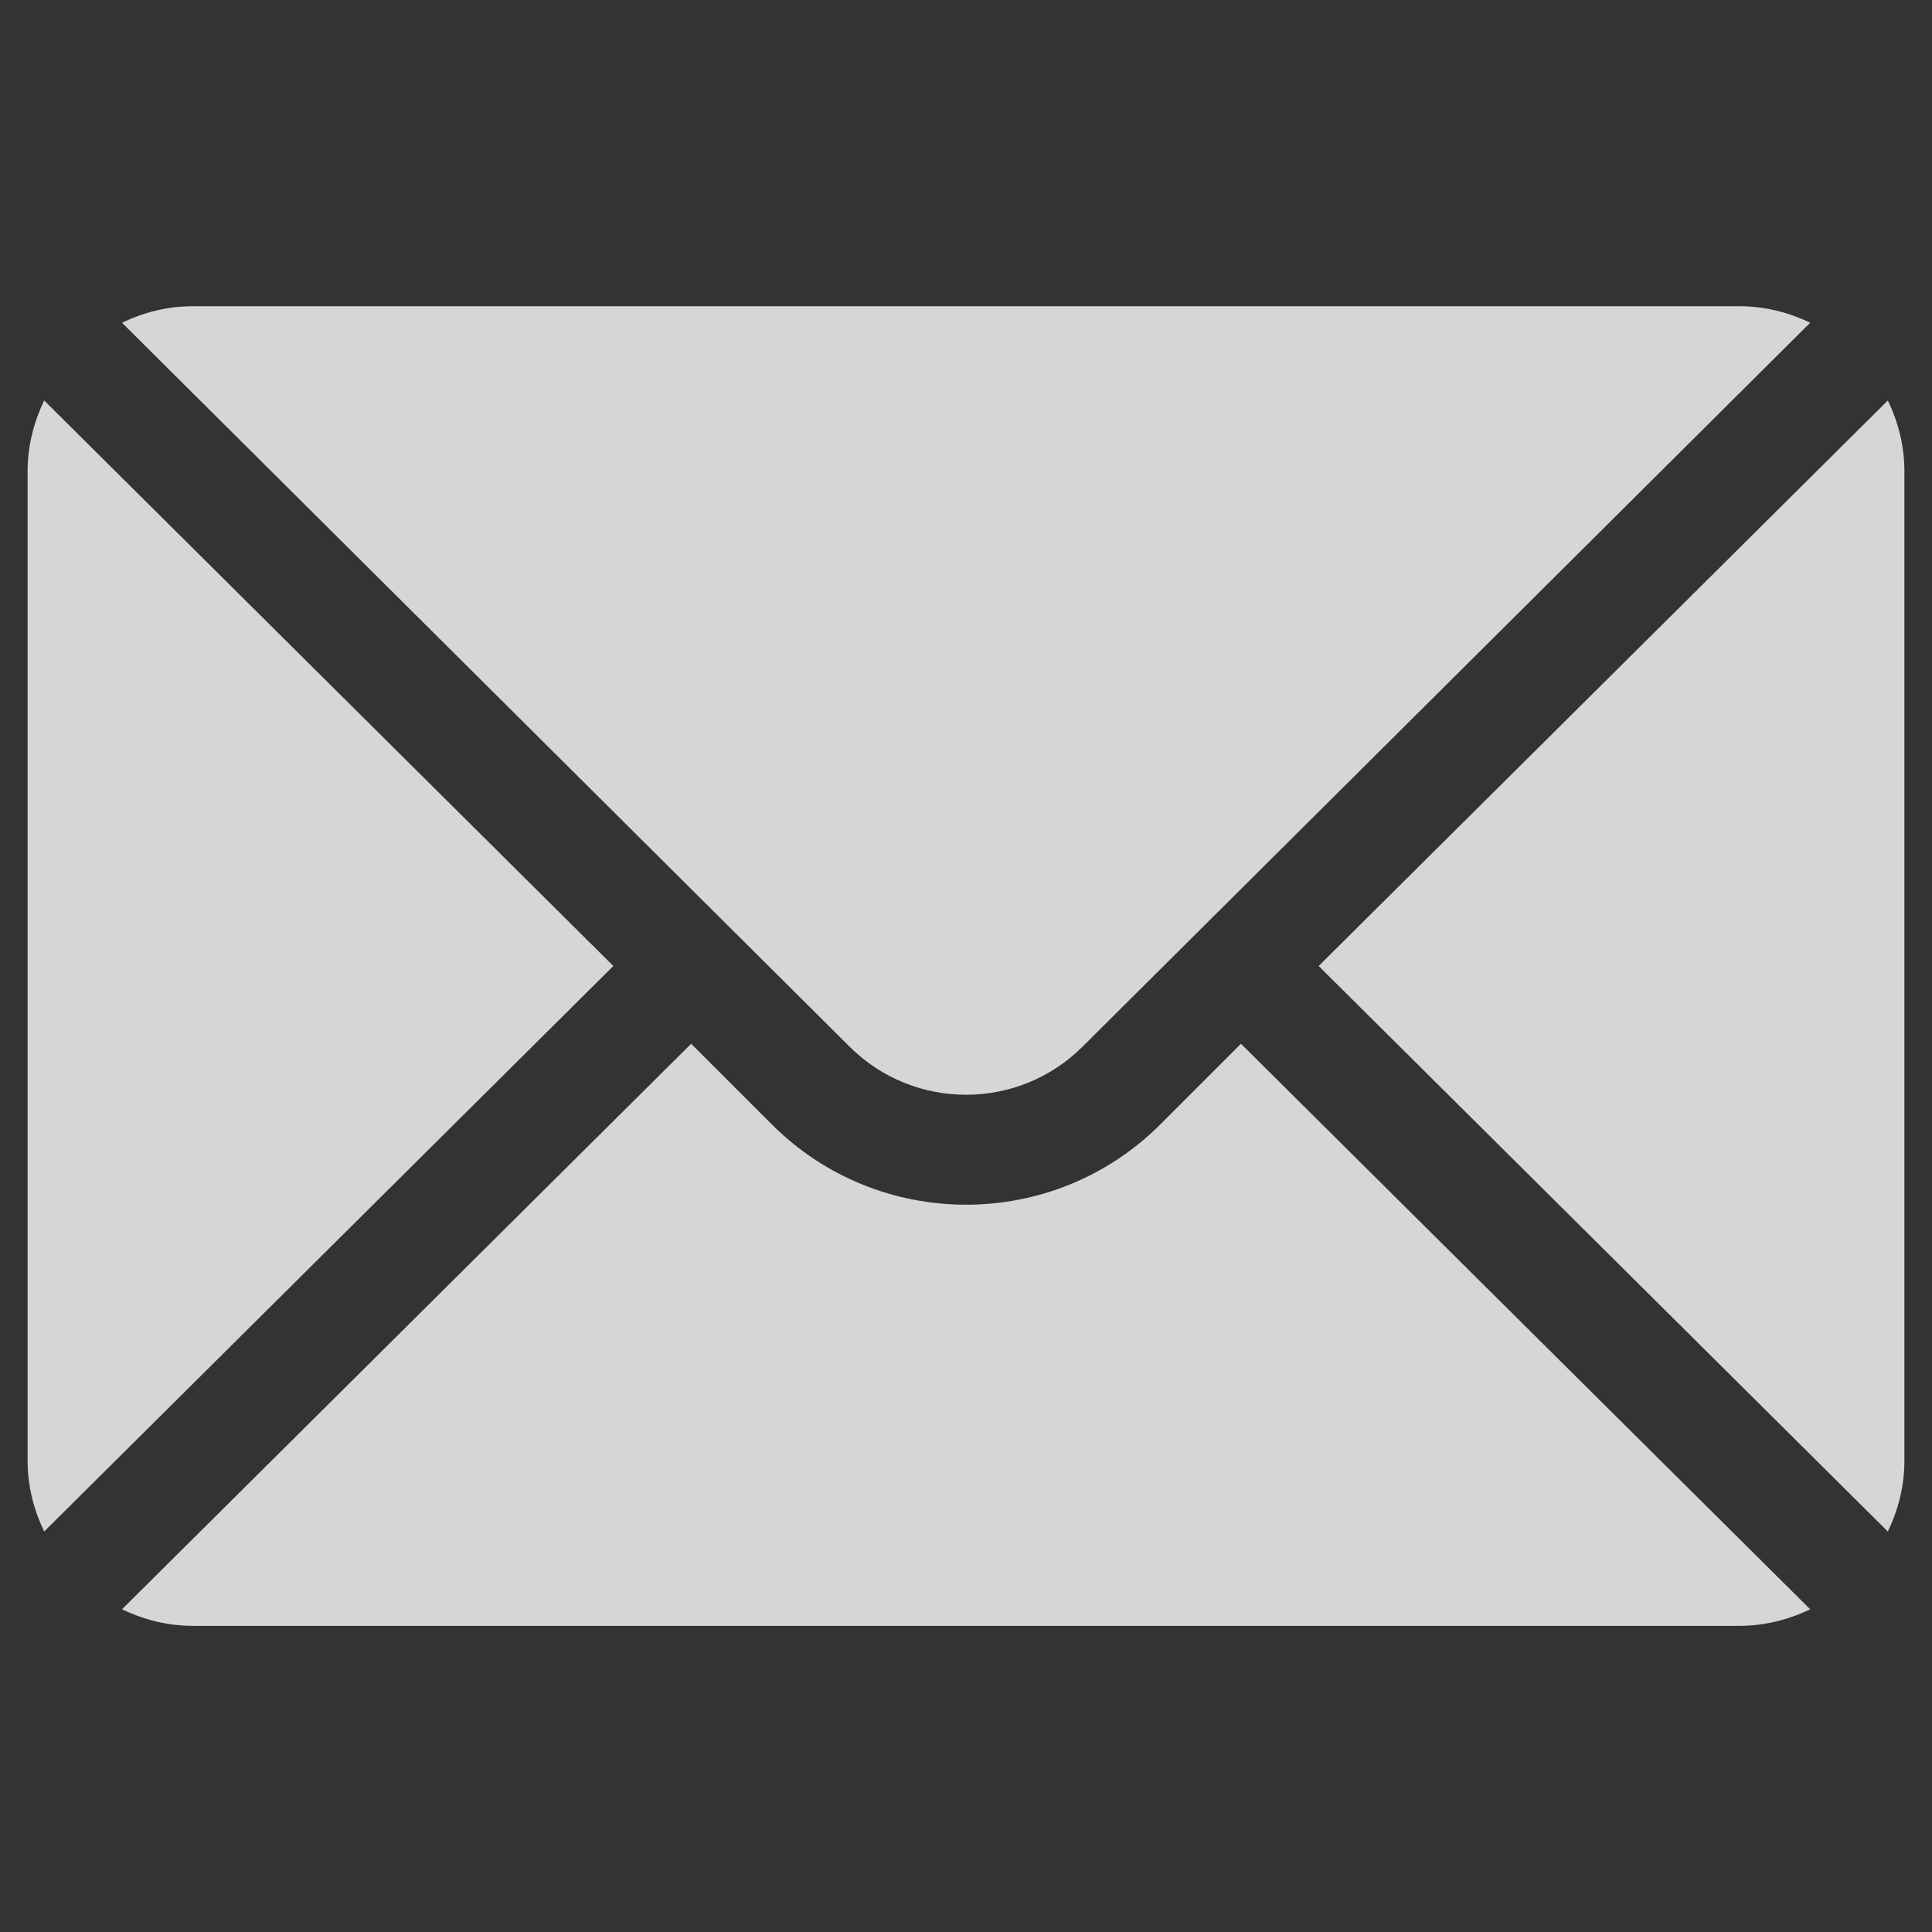
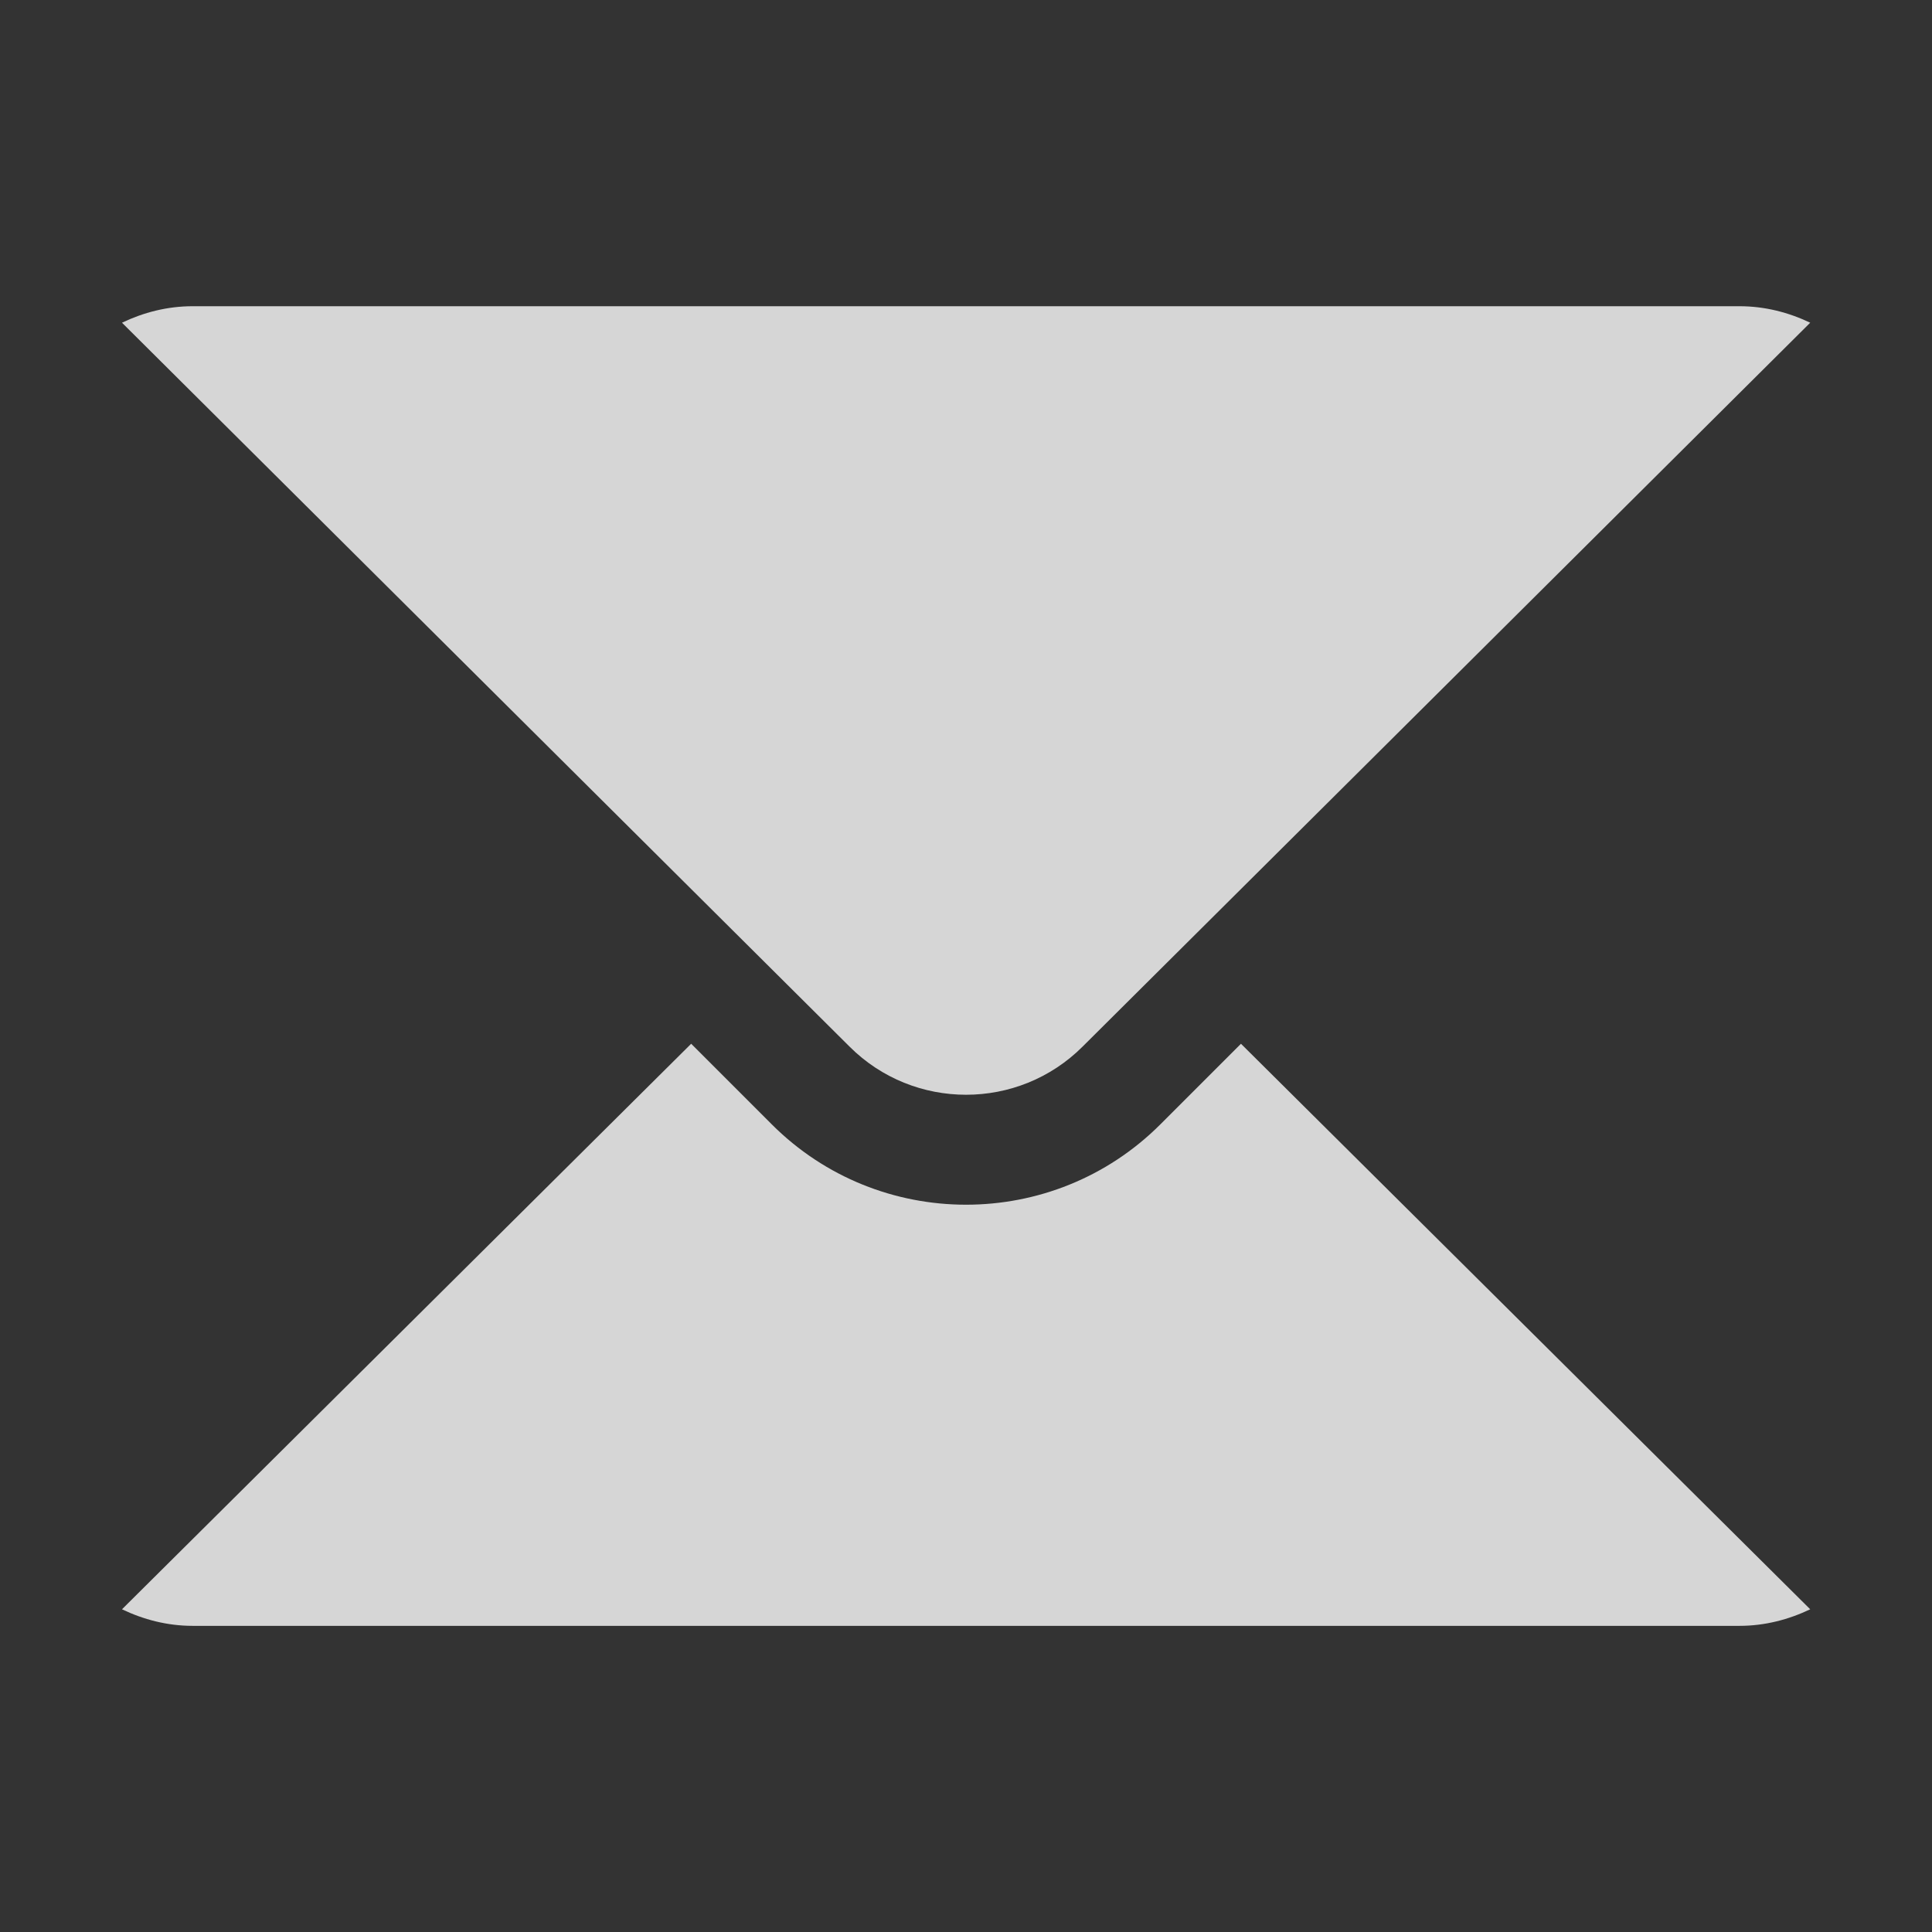
<svg xmlns="http://www.w3.org/2000/svg" width="28" height="28" viewBox="0 0 28 28" fill="none">
  <rect x="0" y="0" width="28" height="28" fill="#333333" stroke="none" />
  <g clip-path="url(#clip0_1691_564)">
-     <path d="M27.36 5.804L19.111 14L27.36 22.196C27.51 21.884 27.6 21.54 27.6 21.172V6.828C27.6 6.46 27.51 6.115 27.36 5.804Z" fill="white" fill-opacity="0.8" />
    <path d="M25.21 4.438H2.792C2.424 4.438 2.079 4.528 1.768 4.677L12.311 15.167C13.243 16.099 14.759 16.099 15.691 15.167L26.235 4.677C25.923 4.528 25.578 4.438 25.21 4.438Z" fill="white" fill-opacity="0.8" />
-     <path d="M0.64 5.804C0.491 6.115 0.4 6.46 0.4 6.828V21.172C0.4 21.54 0.491 21.884 0.64 22.196L8.889 14L0.64 5.804Z" fill="white" fill-opacity="0.8" />
    <path d="M17.985 15.127L16.818 16.294C15.265 17.848 12.737 17.848 11.184 16.294L10.017 15.127L1.768 23.323C2.079 23.472 2.424 23.563 2.792 23.563H25.21C25.578 23.563 25.923 23.472 26.235 23.323L17.985 15.127Z" fill="white" fill-opacity="0.8" />
  </g>
  <defs>
    <clipPath id="clip0_1691_564">
      <rect width="27.2" height="27.2" fill="white" transform="translate(0.4 0.4)" />
    </clipPath>
  </defs>
</svg>